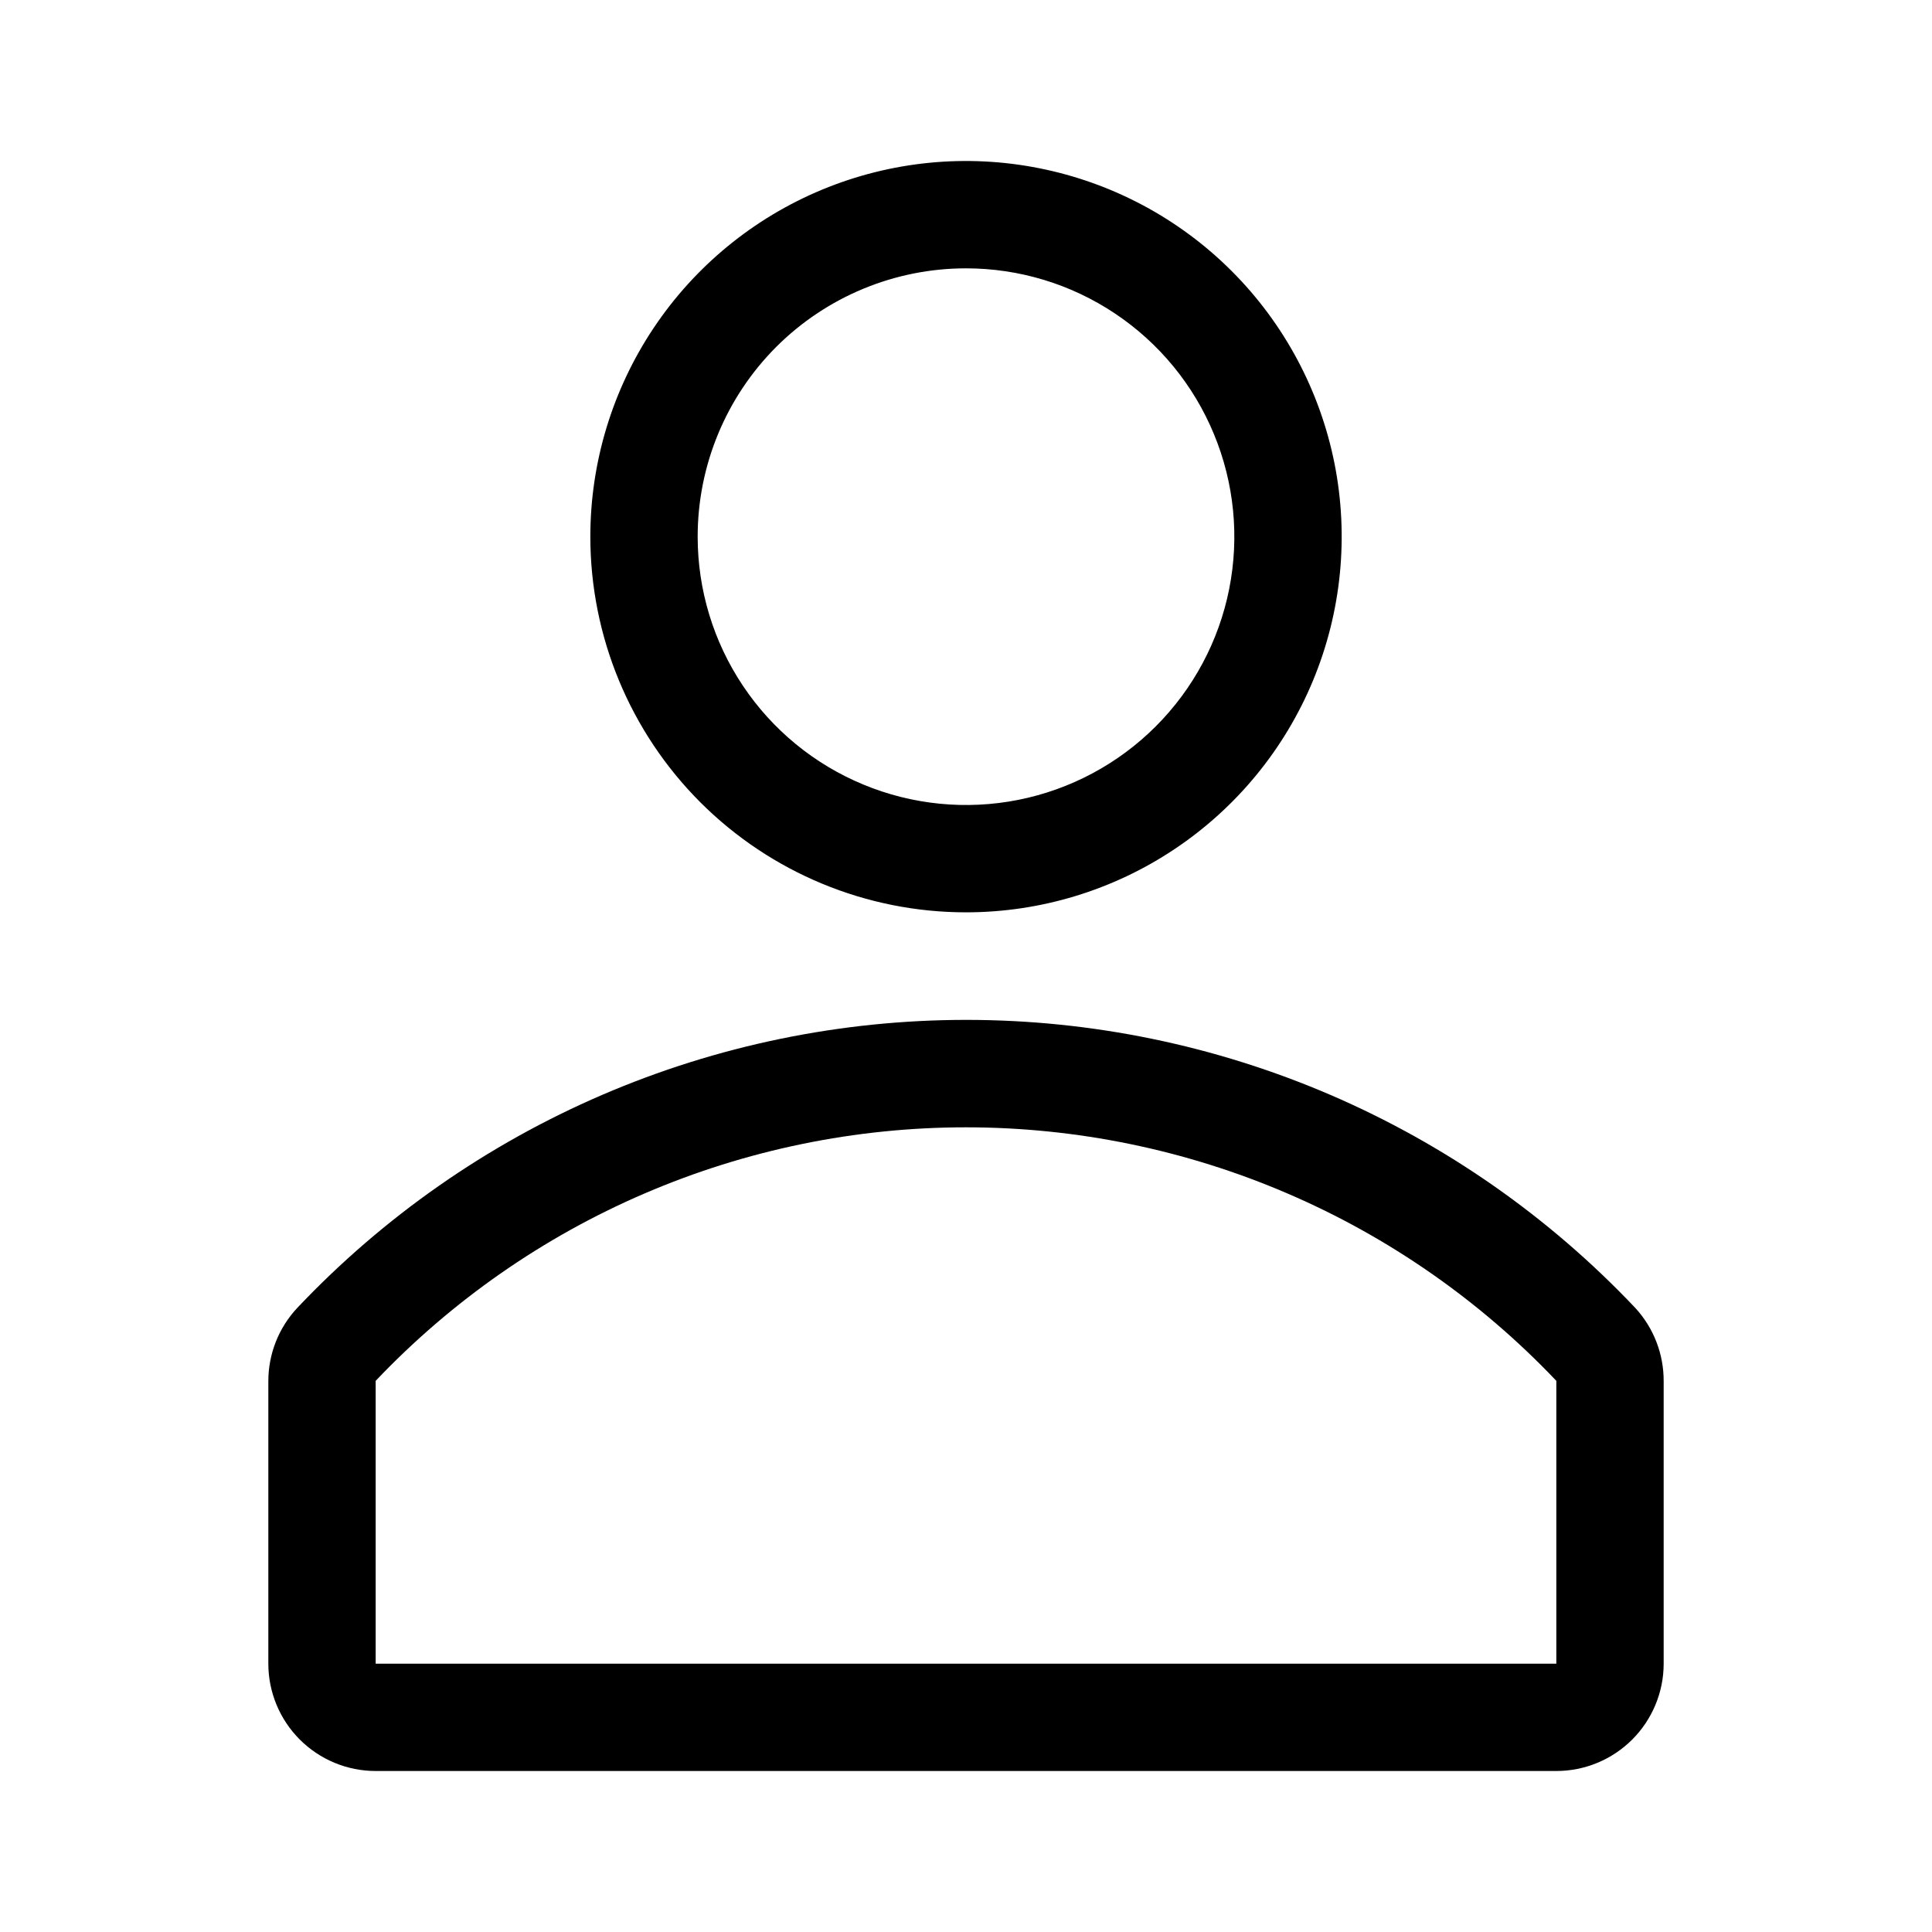
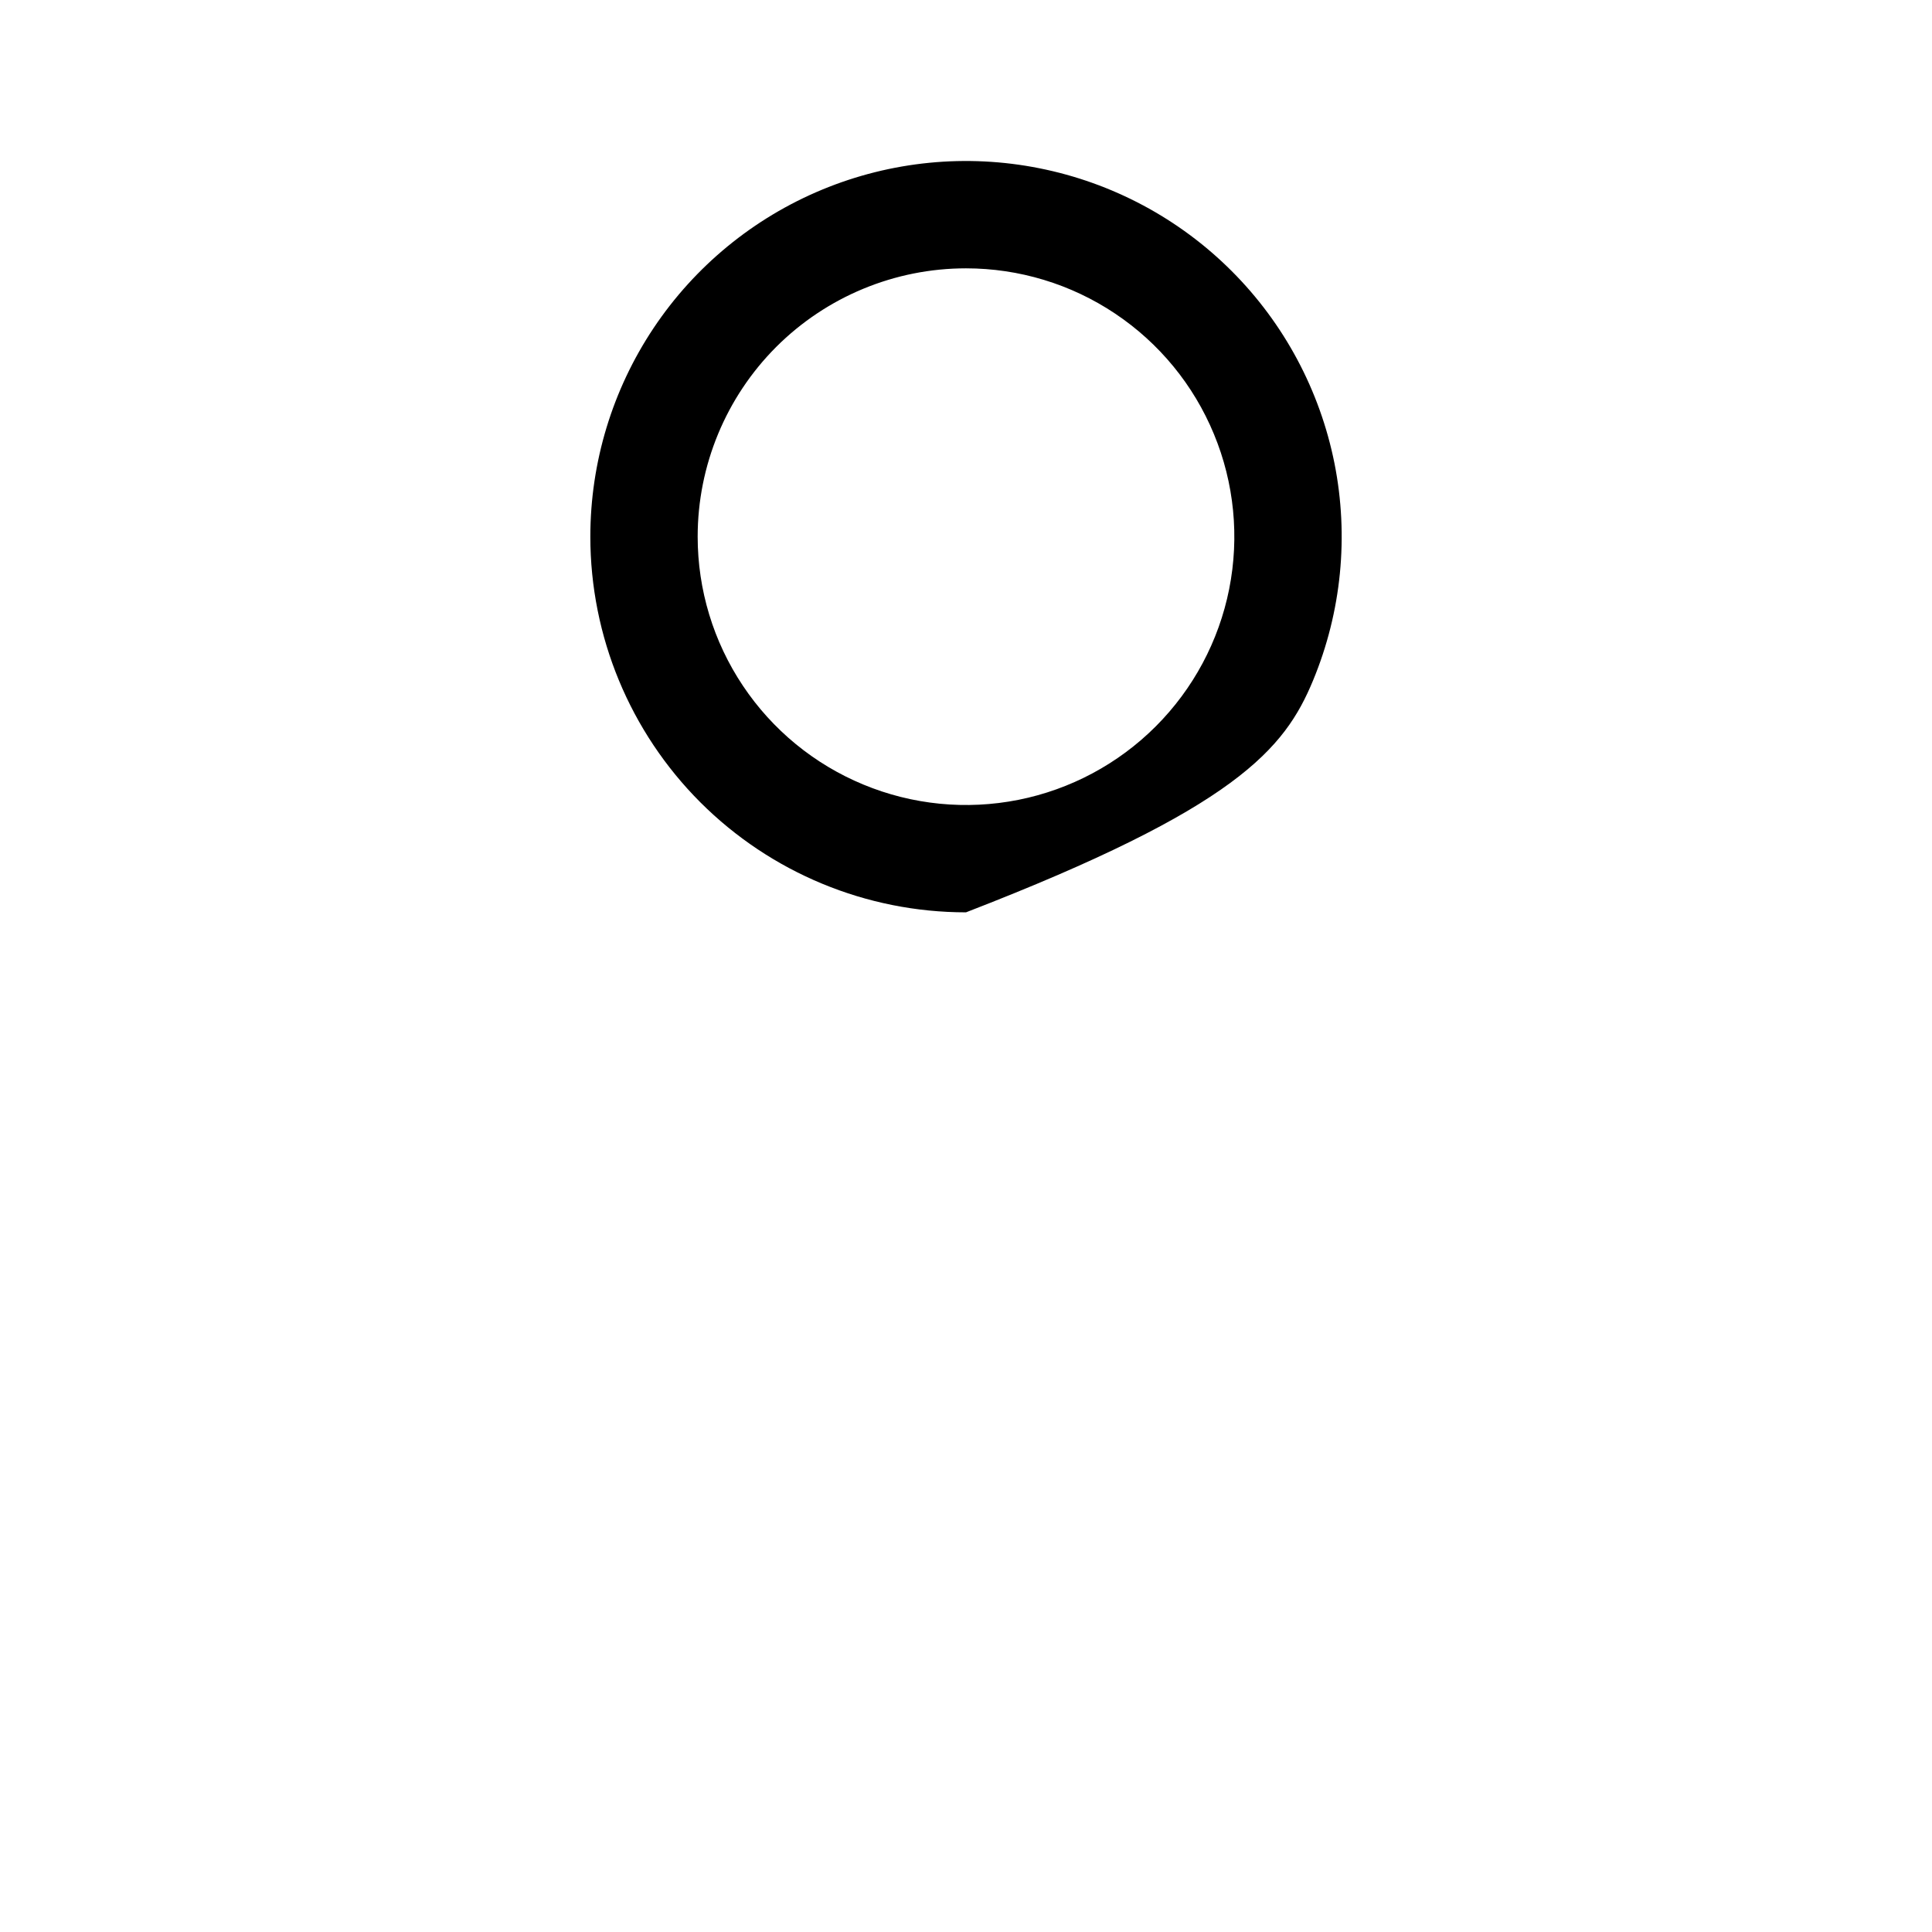
<svg xmlns="http://www.w3.org/2000/svg" width="36" height="36" viewBox="0 0 36 36" fill="none">
  <g clip-path="url(#clip0_1_20)">
-     <path d="M18 17C19.384 17 20.738 16.59 21.889 15.82C23.04 15.051 23.937 13.958 24.467 12.679C24.997 11.4 25.136 9.992 24.866 8.634C24.595 7.277 23.929 6.029 22.95 5.05C21.971 4.071 20.724 3.405 19.366 3.135C18.008 2.864 16.6 3.003 15.321 3.533C14.042 4.063 12.949 4.96 12.18 6.111C11.411 7.262 11 8.616 11 10C11 11.857 11.738 13.637 13.05 14.95C14.363 16.262 16.143 17 18 17ZM18 5C18.989 5 19.956 5.293 20.778 5.843C21.6 6.392 22.241 7.173 22.619 8.087C22.998 9 23.097 10.005 22.904 10.976C22.711 11.945 22.235 12.836 21.535 13.536C20.836 14.235 19.945 14.711 18.976 14.904C18.006 15.097 17 14.998 16.087 14.619C15.173 14.241 14.392 13.6 13.843 12.778C13.293 11.956 13 10.989 13 10C13 8.674 13.527 7.402 14.464 6.464C15.402 5.527 16.674 5 18 5Z" fill="black" />
-     <path d="M30.47 24.37C28.866 22.675 26.934 21.325 24.791 20.402C22.647 19.48 20.338 19.004 18.005 19.004C15.672 19.004 13.363 19.48 11.22 20.402C9.076 21.325 7.144 22.675 5.54 24.37C5.192 24.741 4.999 25.231 5 25.74V31C5 31.53 5.211 32.039 5.586 32.414C5.961 32.789 6.47 33 7 33H29C29.53 33 30.039 32.789 30.414 32.414C30.789 32.039 31 31.53 31 31V25.74C31.003 25.233 30.814 24.743 30.47 24.37ZM29 31H7V25.73C8.417 24.238 10.123 23.049 12.014 22.237C13.905 21.425 15.942 21.006 18 21.006C20.058 21.006 22.095 21.425 23.986 22.237C25.877 23.049 27.583 24.238 29 25.73V31Z" fill="black" />
+     <path d="M18 17C23.04 15.051 23.937 13.958 24.467 12.679C24.997 11.4 25.136 9.992 24.866 8.634C24.595 7.277 23.929 6.029 22.95 5.05C21.971 4.071 20.724 3.405 19.366 3.135C18.008 2.864 16.6 3.003 15.321 3.533C14.042 4.063 12.949 4.96 12.18 6.111C11.411 7.262 11 8.616 11 10C11 11.857 11.738 13.637 13.05 14.95C14.363 16.262 16.143 17 18 17ZM18 5C18.989 5 19.956 5.293 20.778 5.843C21.6 6.392 22.241 7.173 22.619 8.087C22.998 9 23.097 10.005 22.904 10.976C22.711 11.945 22.235 12.836 21.535 13.536C20.836 14.235 19.945 14.711 18.976 14.904C18.006 15.097 17 14.998 16.087 14.619C15.173 14.241 14.392 13.6 13.843 12.778C13.293 11.956 13 10.989 13 10C13 8.674 13.527 7.402 14.464 6.464C15.402 5.527 16.674 5 18 5Z" fill="black" />
  </g>
  <defs>
    <clipPath id="clip0_1_20">
      <rect width="36" height="36" fill="white" />
    </clipPath>
  </defs>
</svg>